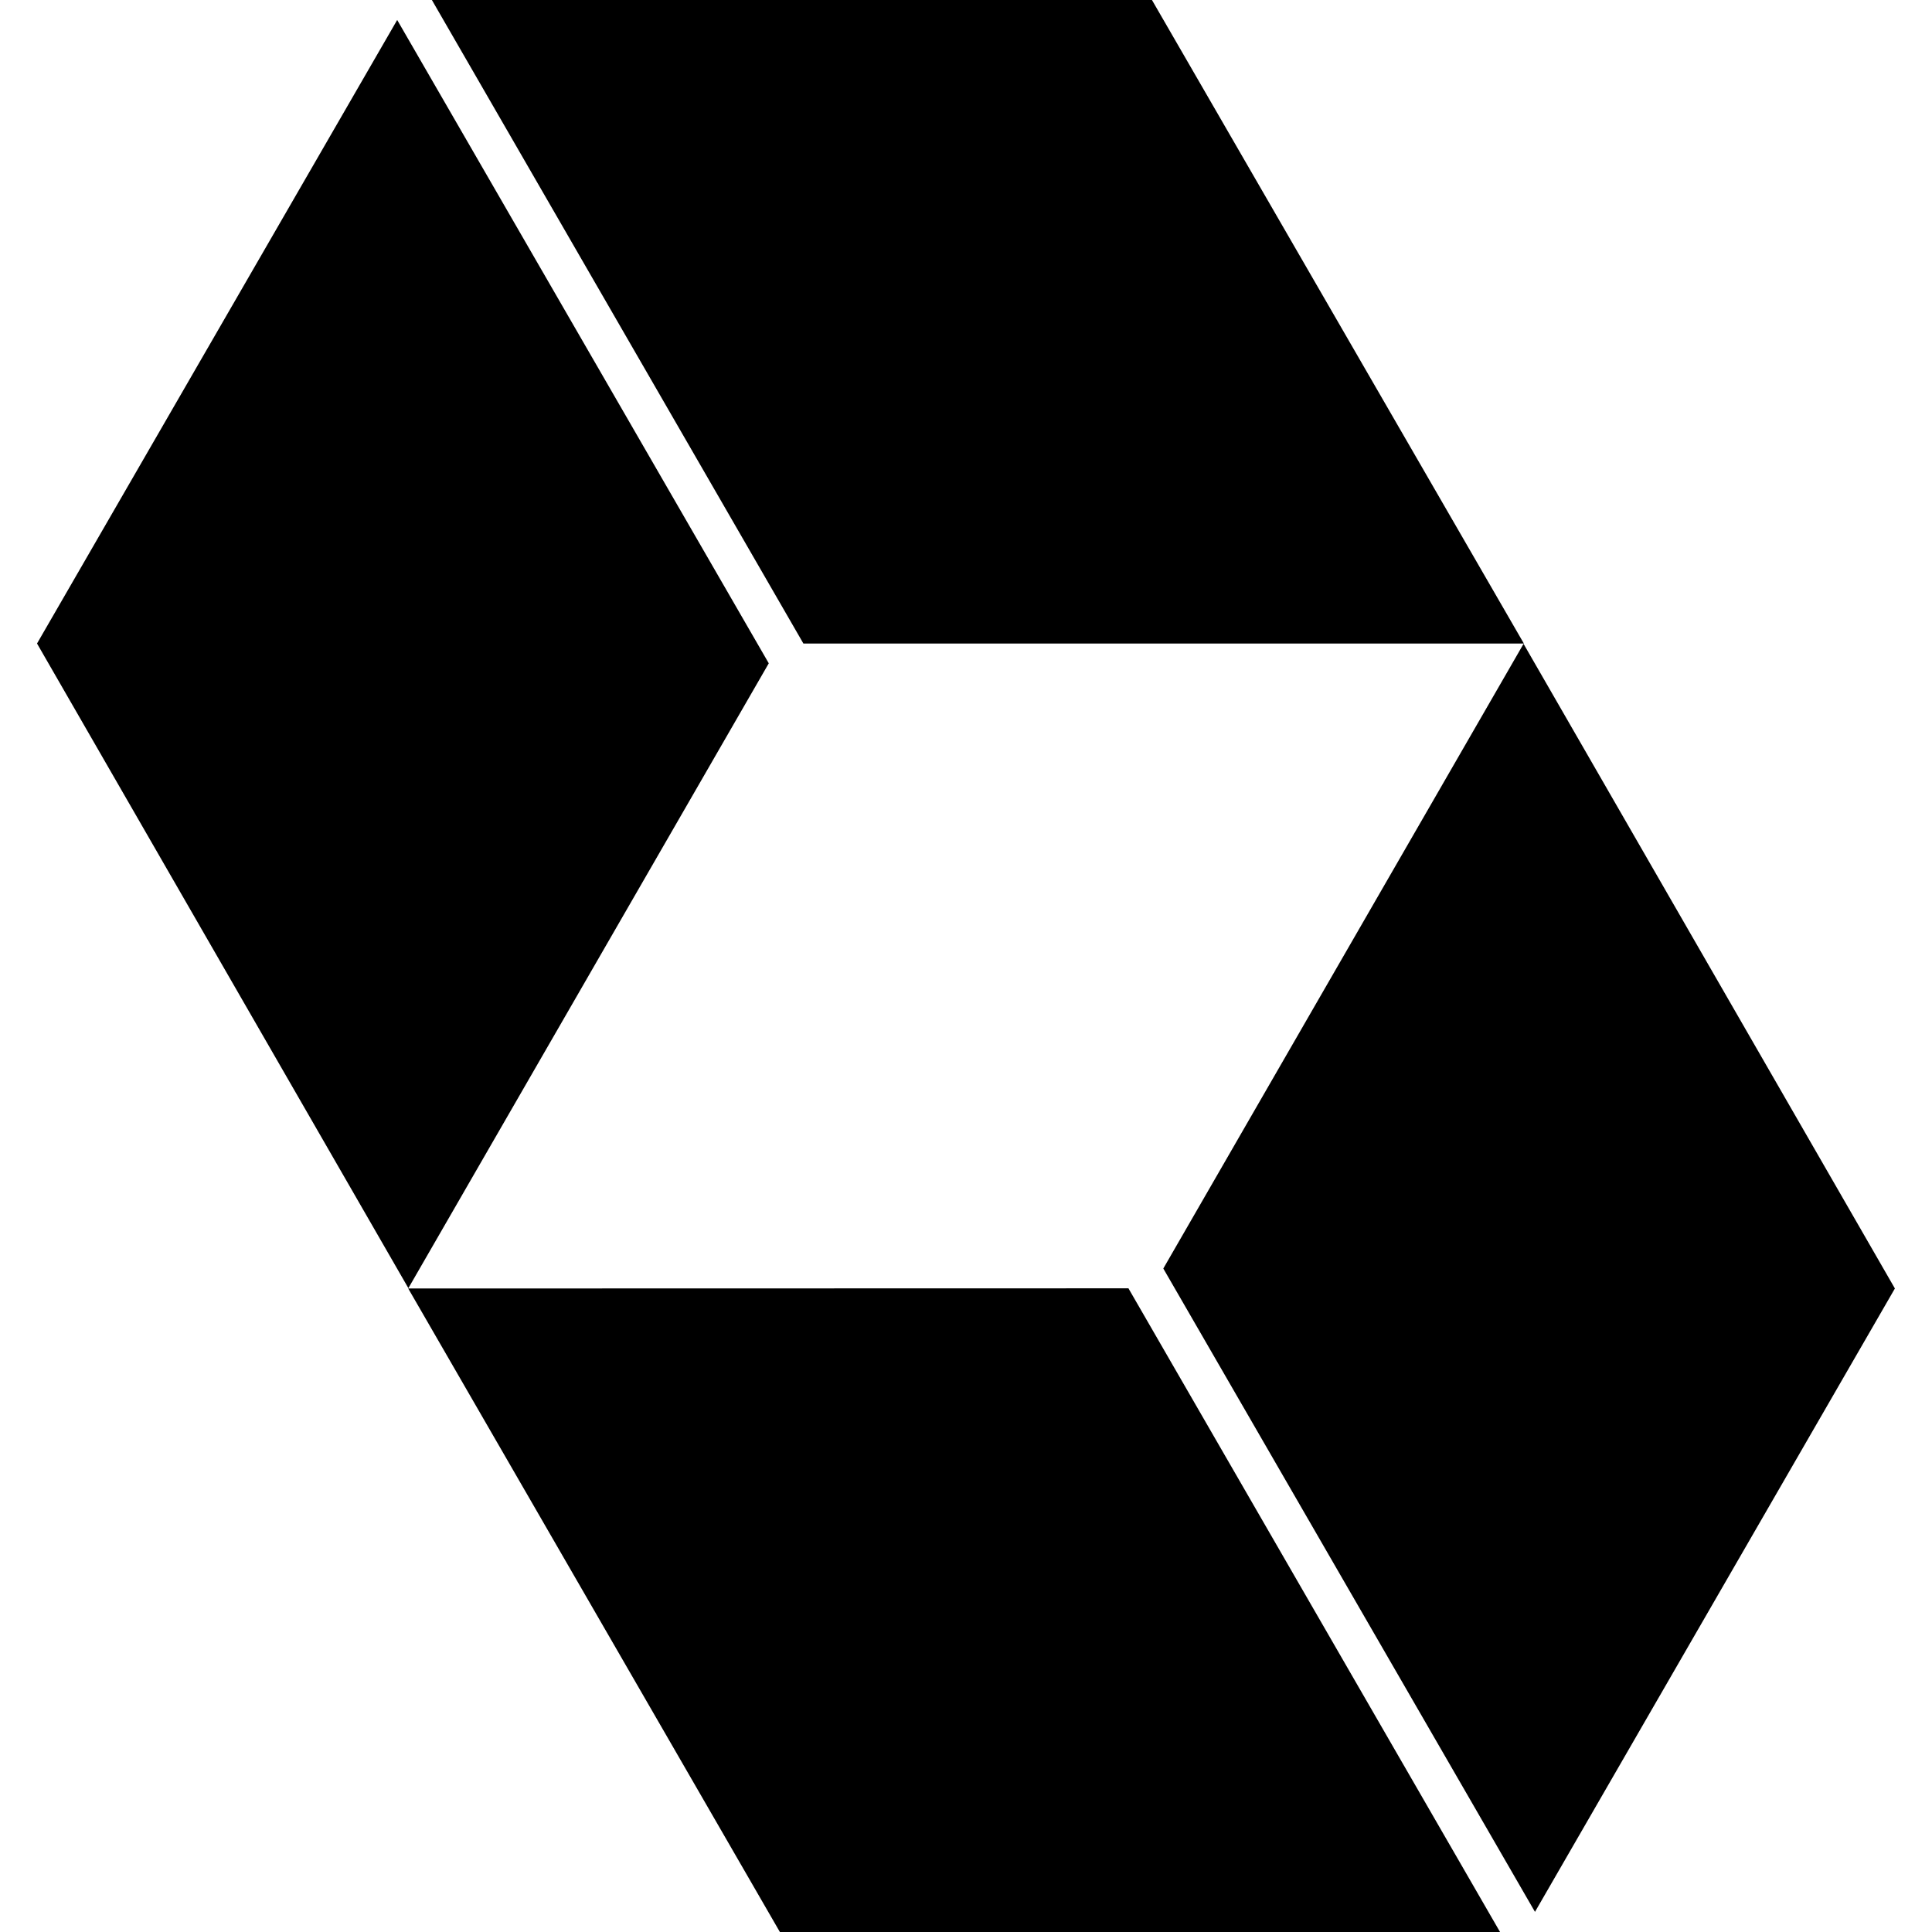
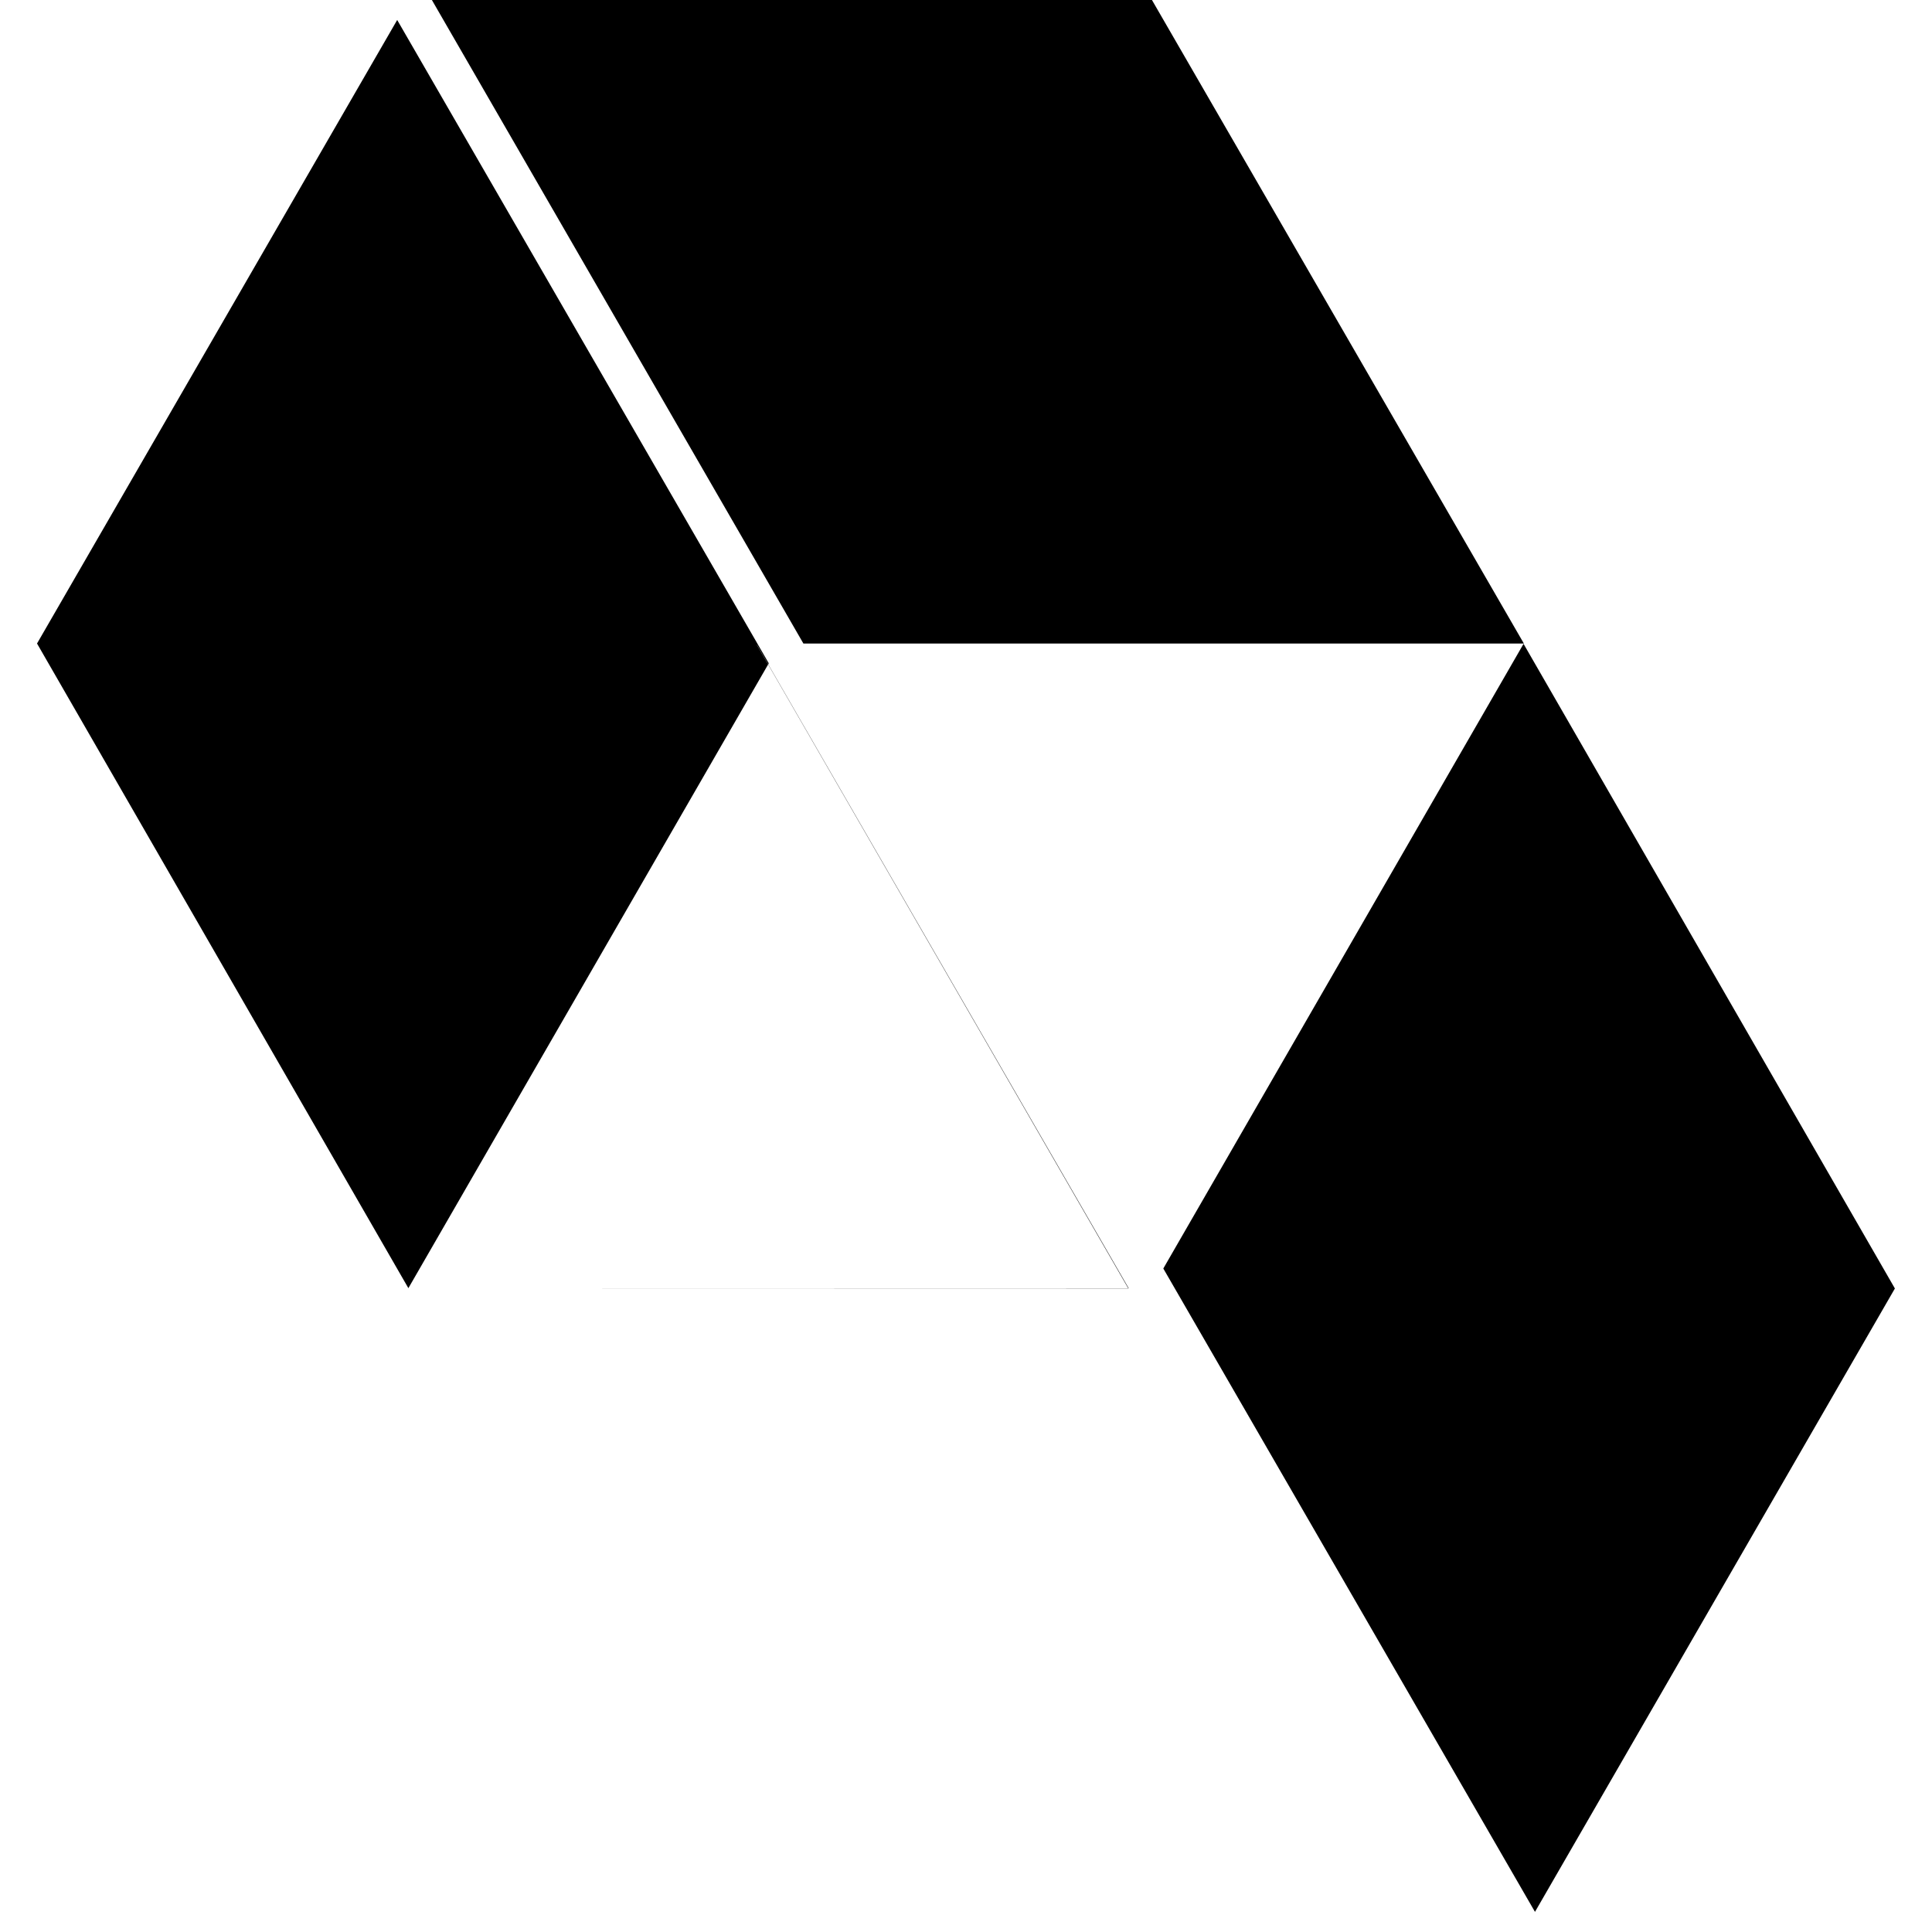
<svg xmlns="http://www.w3.org/2000/svg" fill="#000000" width="800px" height="800px" viewBox="0 0 24 24" role="img">
-   <path d="M5.365 0 9.98 7.994h8.95L14.31 0H5.366zm-.431.248L.46 7.994l4.613 8.008L9.55 8.24 4.934.248zm13.992 7.75-4.475 7.76 4.617 7.992 4.471-7.744-4.613-8.008zm-4.905 8.006-8.95.002L9.688 24h8.946l-4.615-7.994.001-.002z" />
+   <path d="M5.365 0 9.98 7.994h8.95L14.31 0H5.366zm-.431.248L.46 7.994l4.613 8.008L9.55 8.24 4.934.248zm13.992 7.75-4.475 7.76 4.617 7.992 4.471-7.744-4.613-8.008zm-4.905 8.006-8.95.002h8.946l-4.615-7.994.001-.002z" />
</svg>